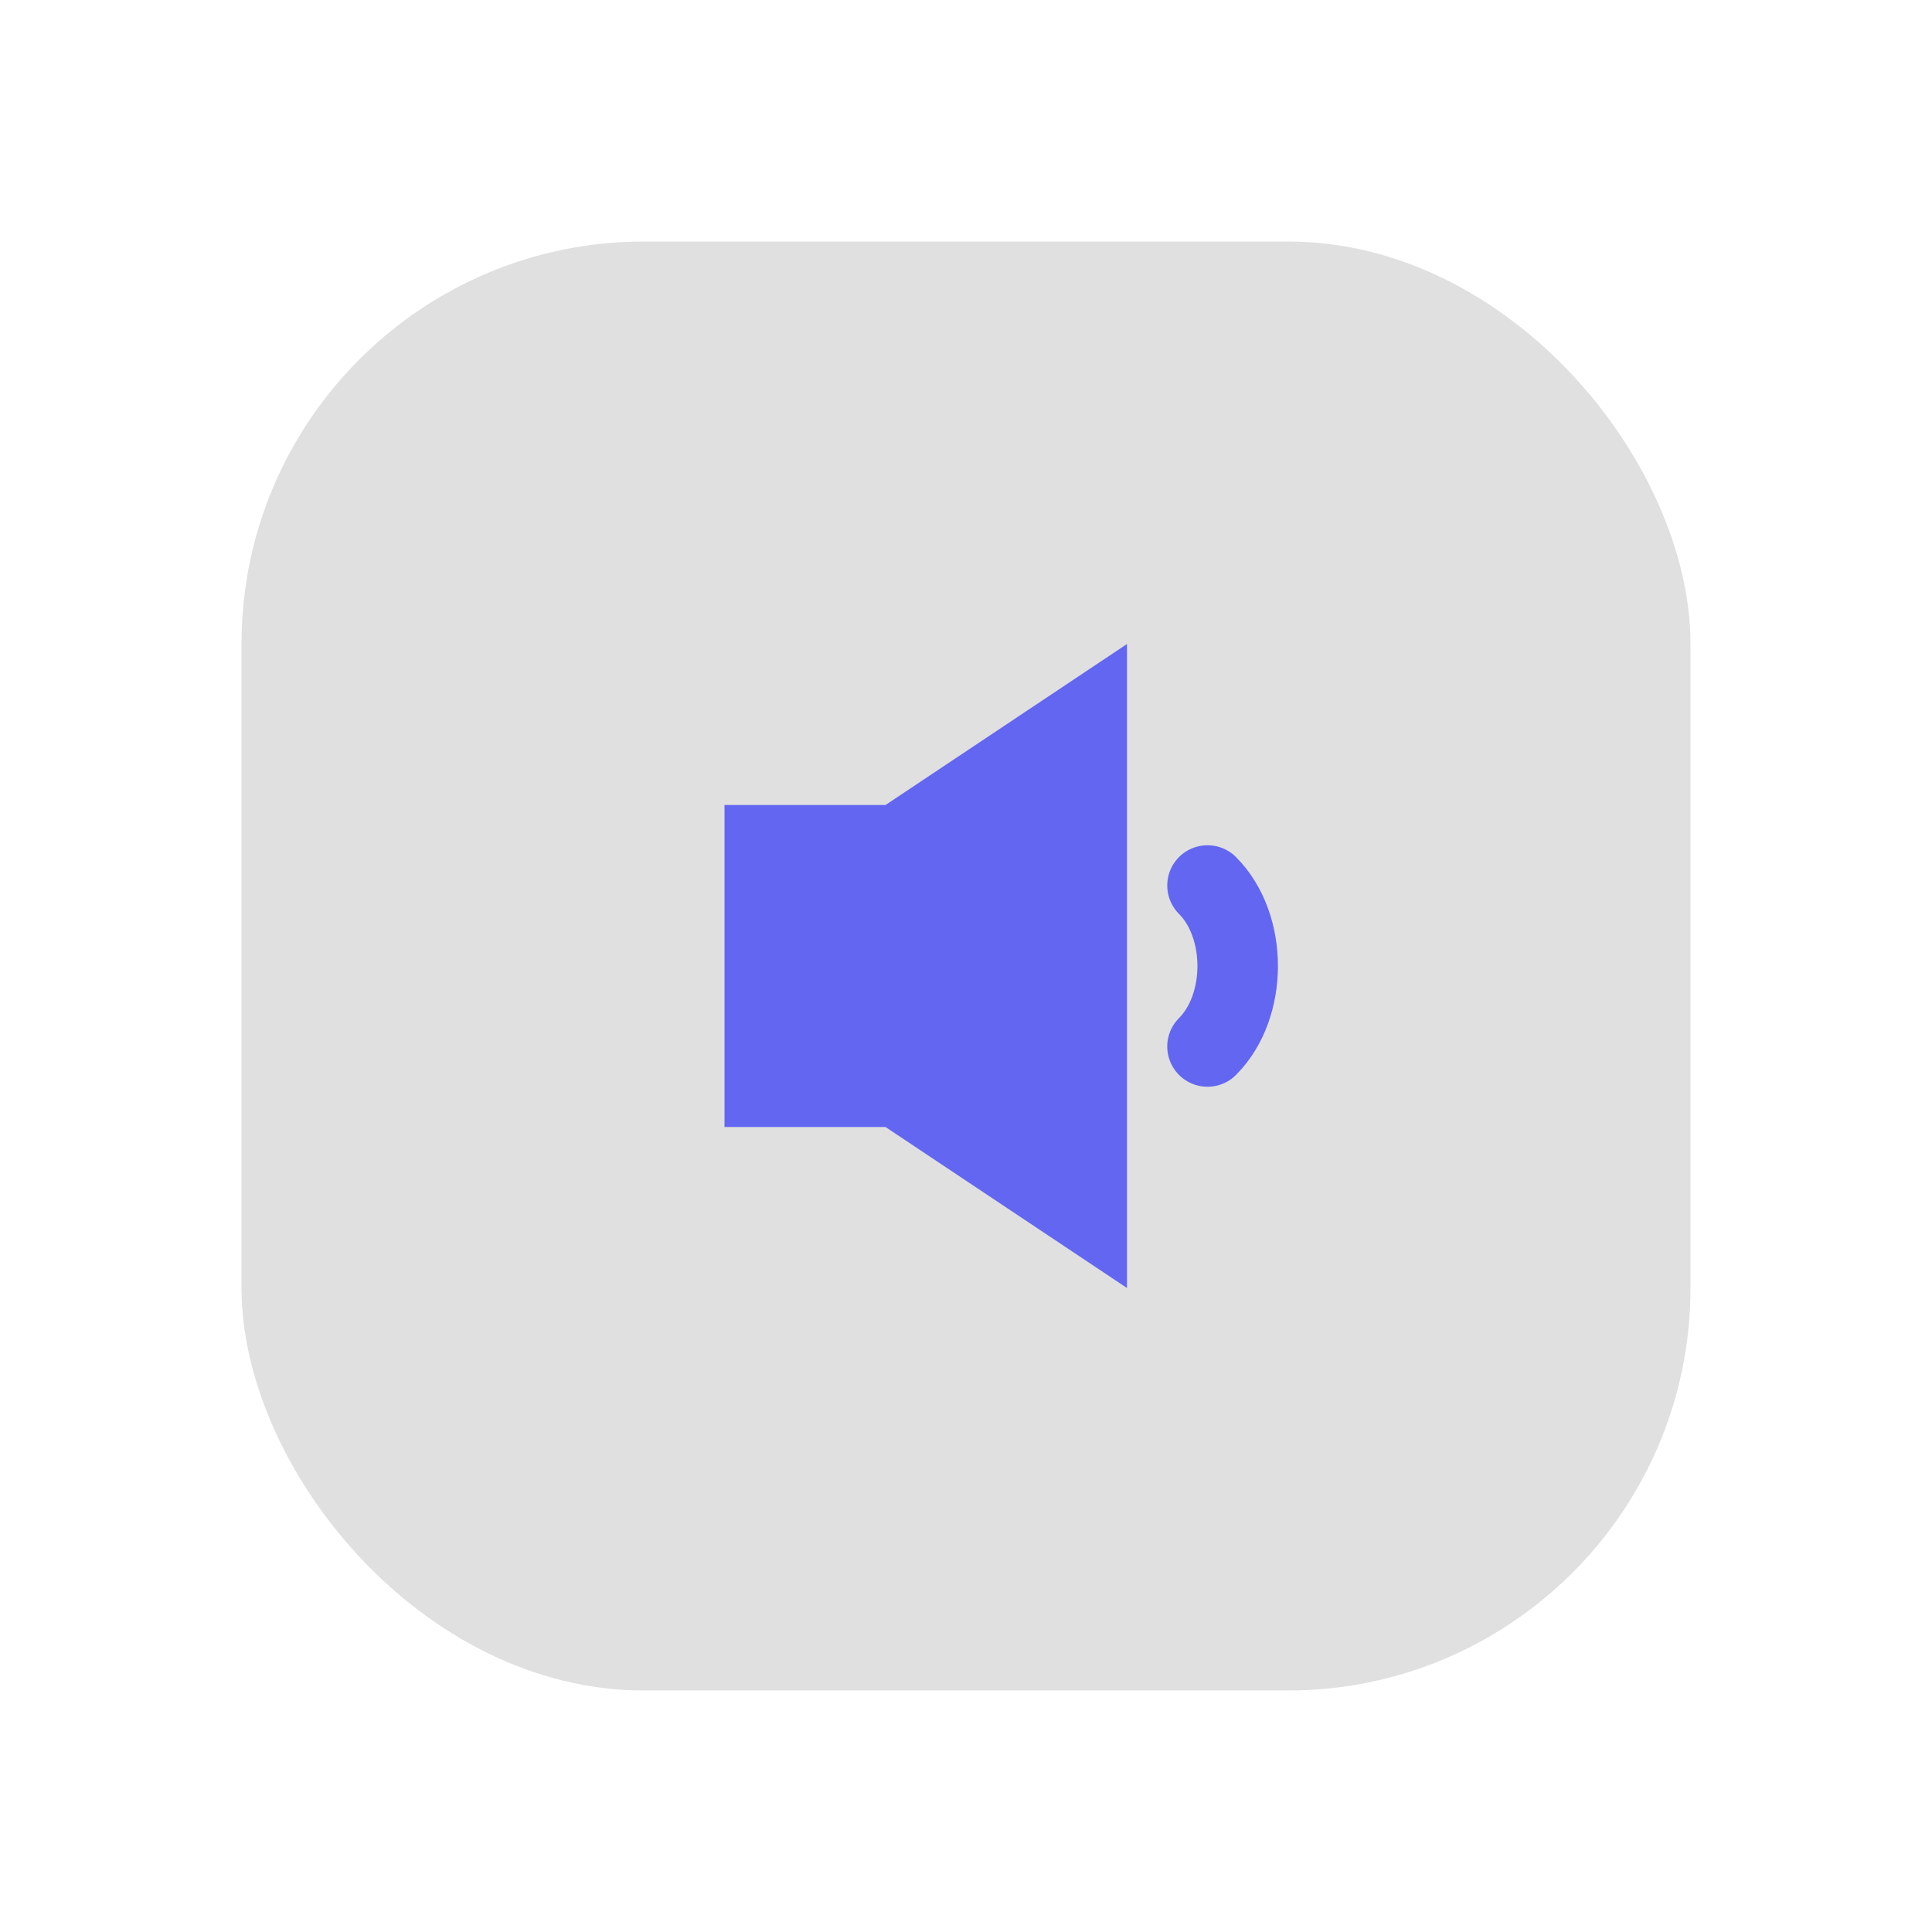
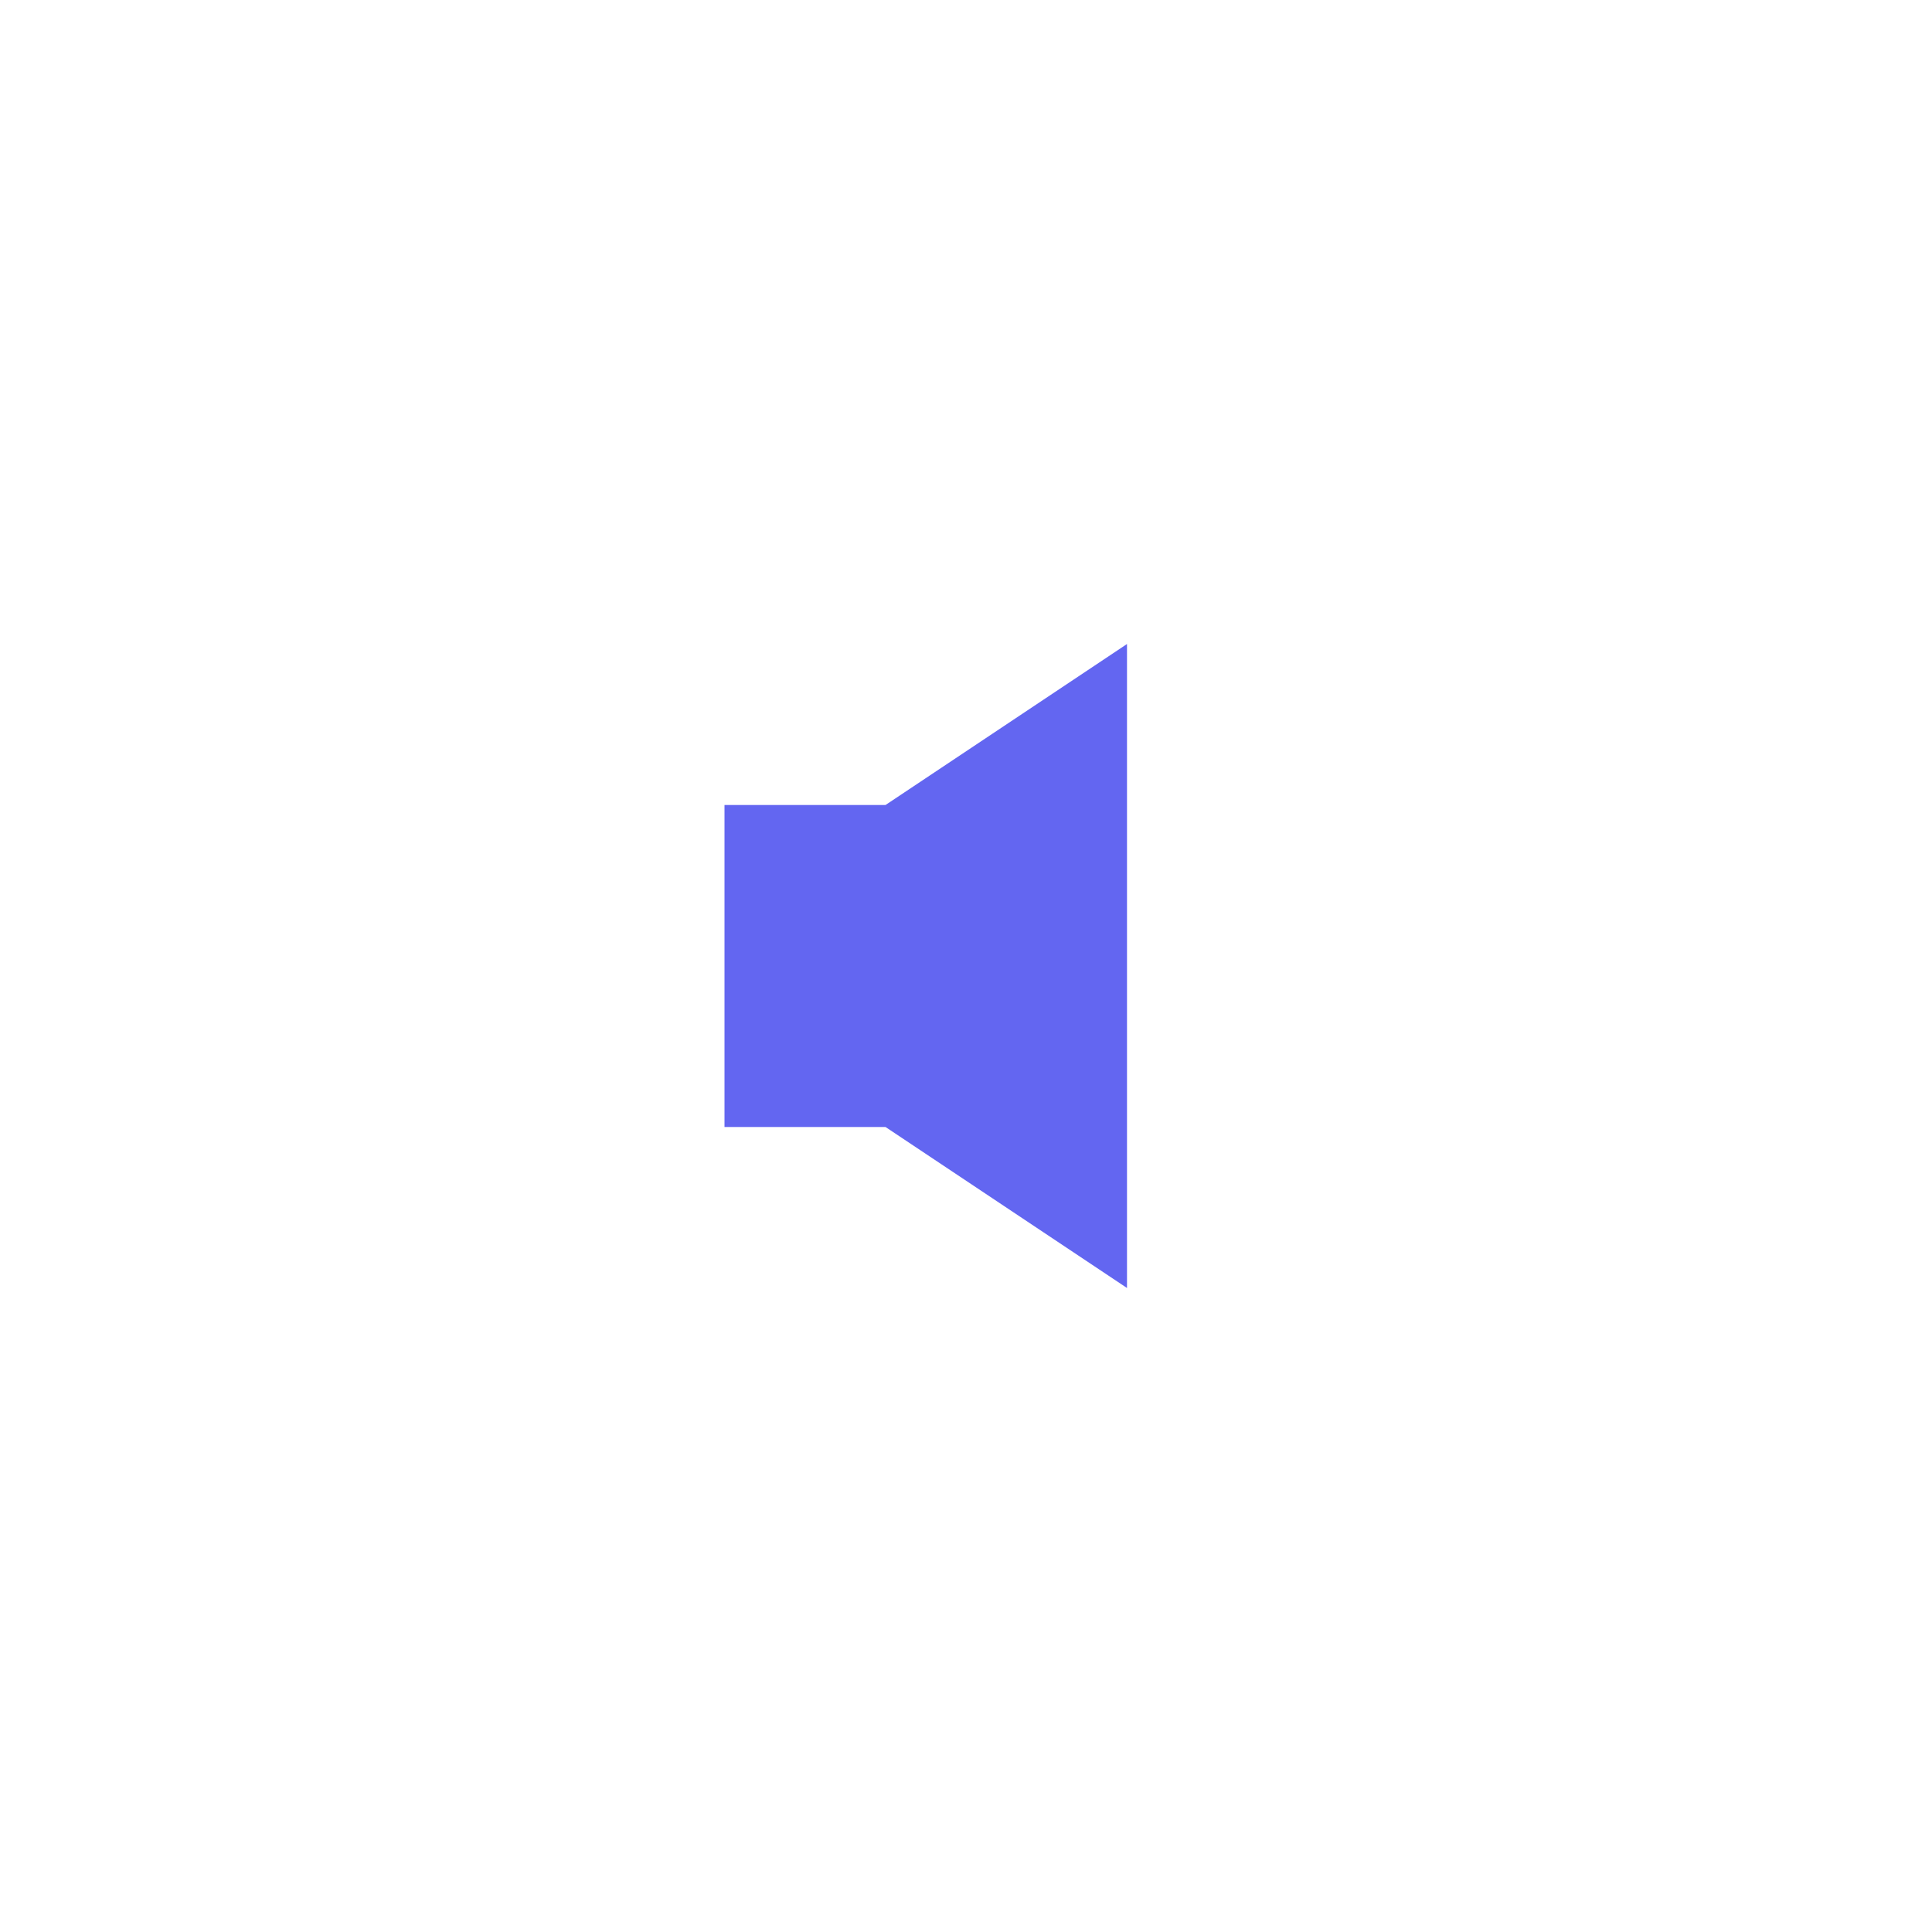
<svg xmlns="http://www.w3.org/2000/svg" viewBox="0 0 48 48" fill="none">
  <defs>
    <filter id="neu-sv396a14q">
      <feDropShadow dx="-2" dy="-2" stdDeviation="2" flood-color="white" flood-opacity="0.7" />
      <feDropShadow dx="2" dy="2" stdDeviation="2" flood-color="#a0a0a0" flood-opacity="0.5" />
    </filter>
  </defs>
-   <rect x="6" y="6" width="36" height="36" rx="10" fill="#e0e0e0" filter="url(#neu-sv396a14q)" />
-   <path d="M18 20V28H22L28 32V16L22 20H18Z" fill="#6366F1" />
-   <path d="M30 22C31 23 31 25 30 26" stroke="#6366F1" stroke-width="2" stroke-linecap="round" />
+   <path d="M18 20V28H22L28 32V16L22 20H18" fill="#6366F1" />
</svg>